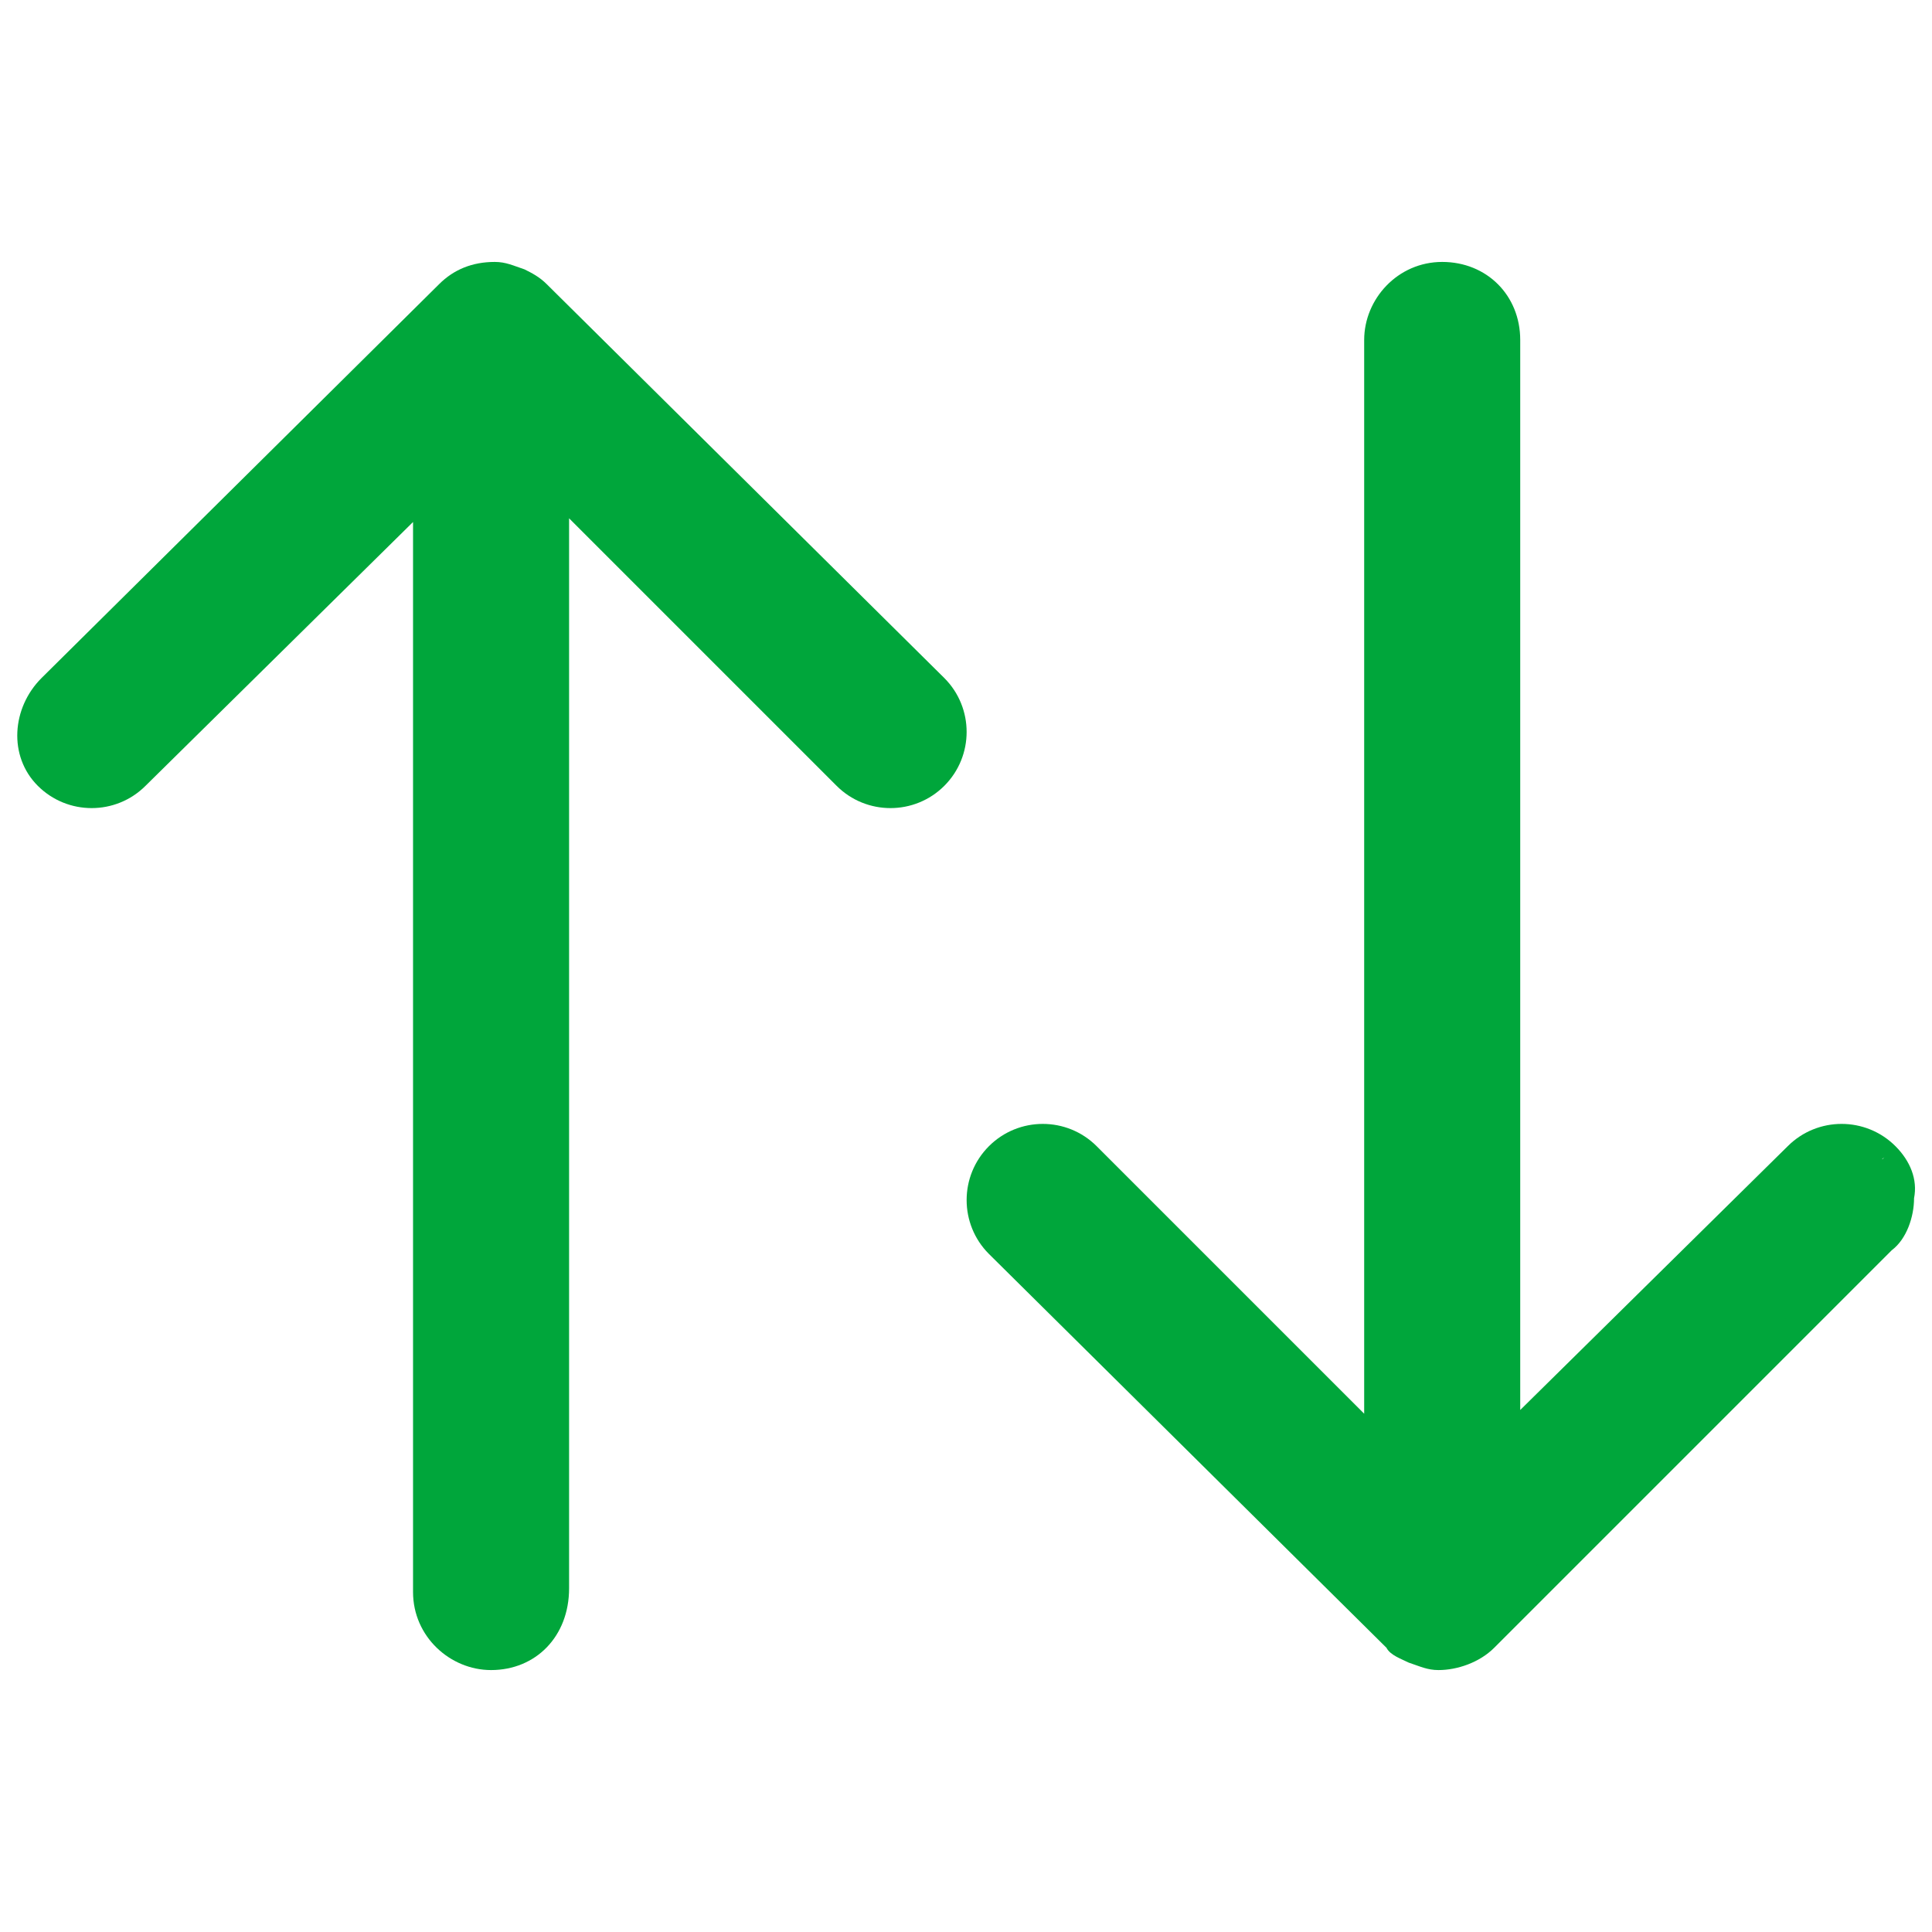
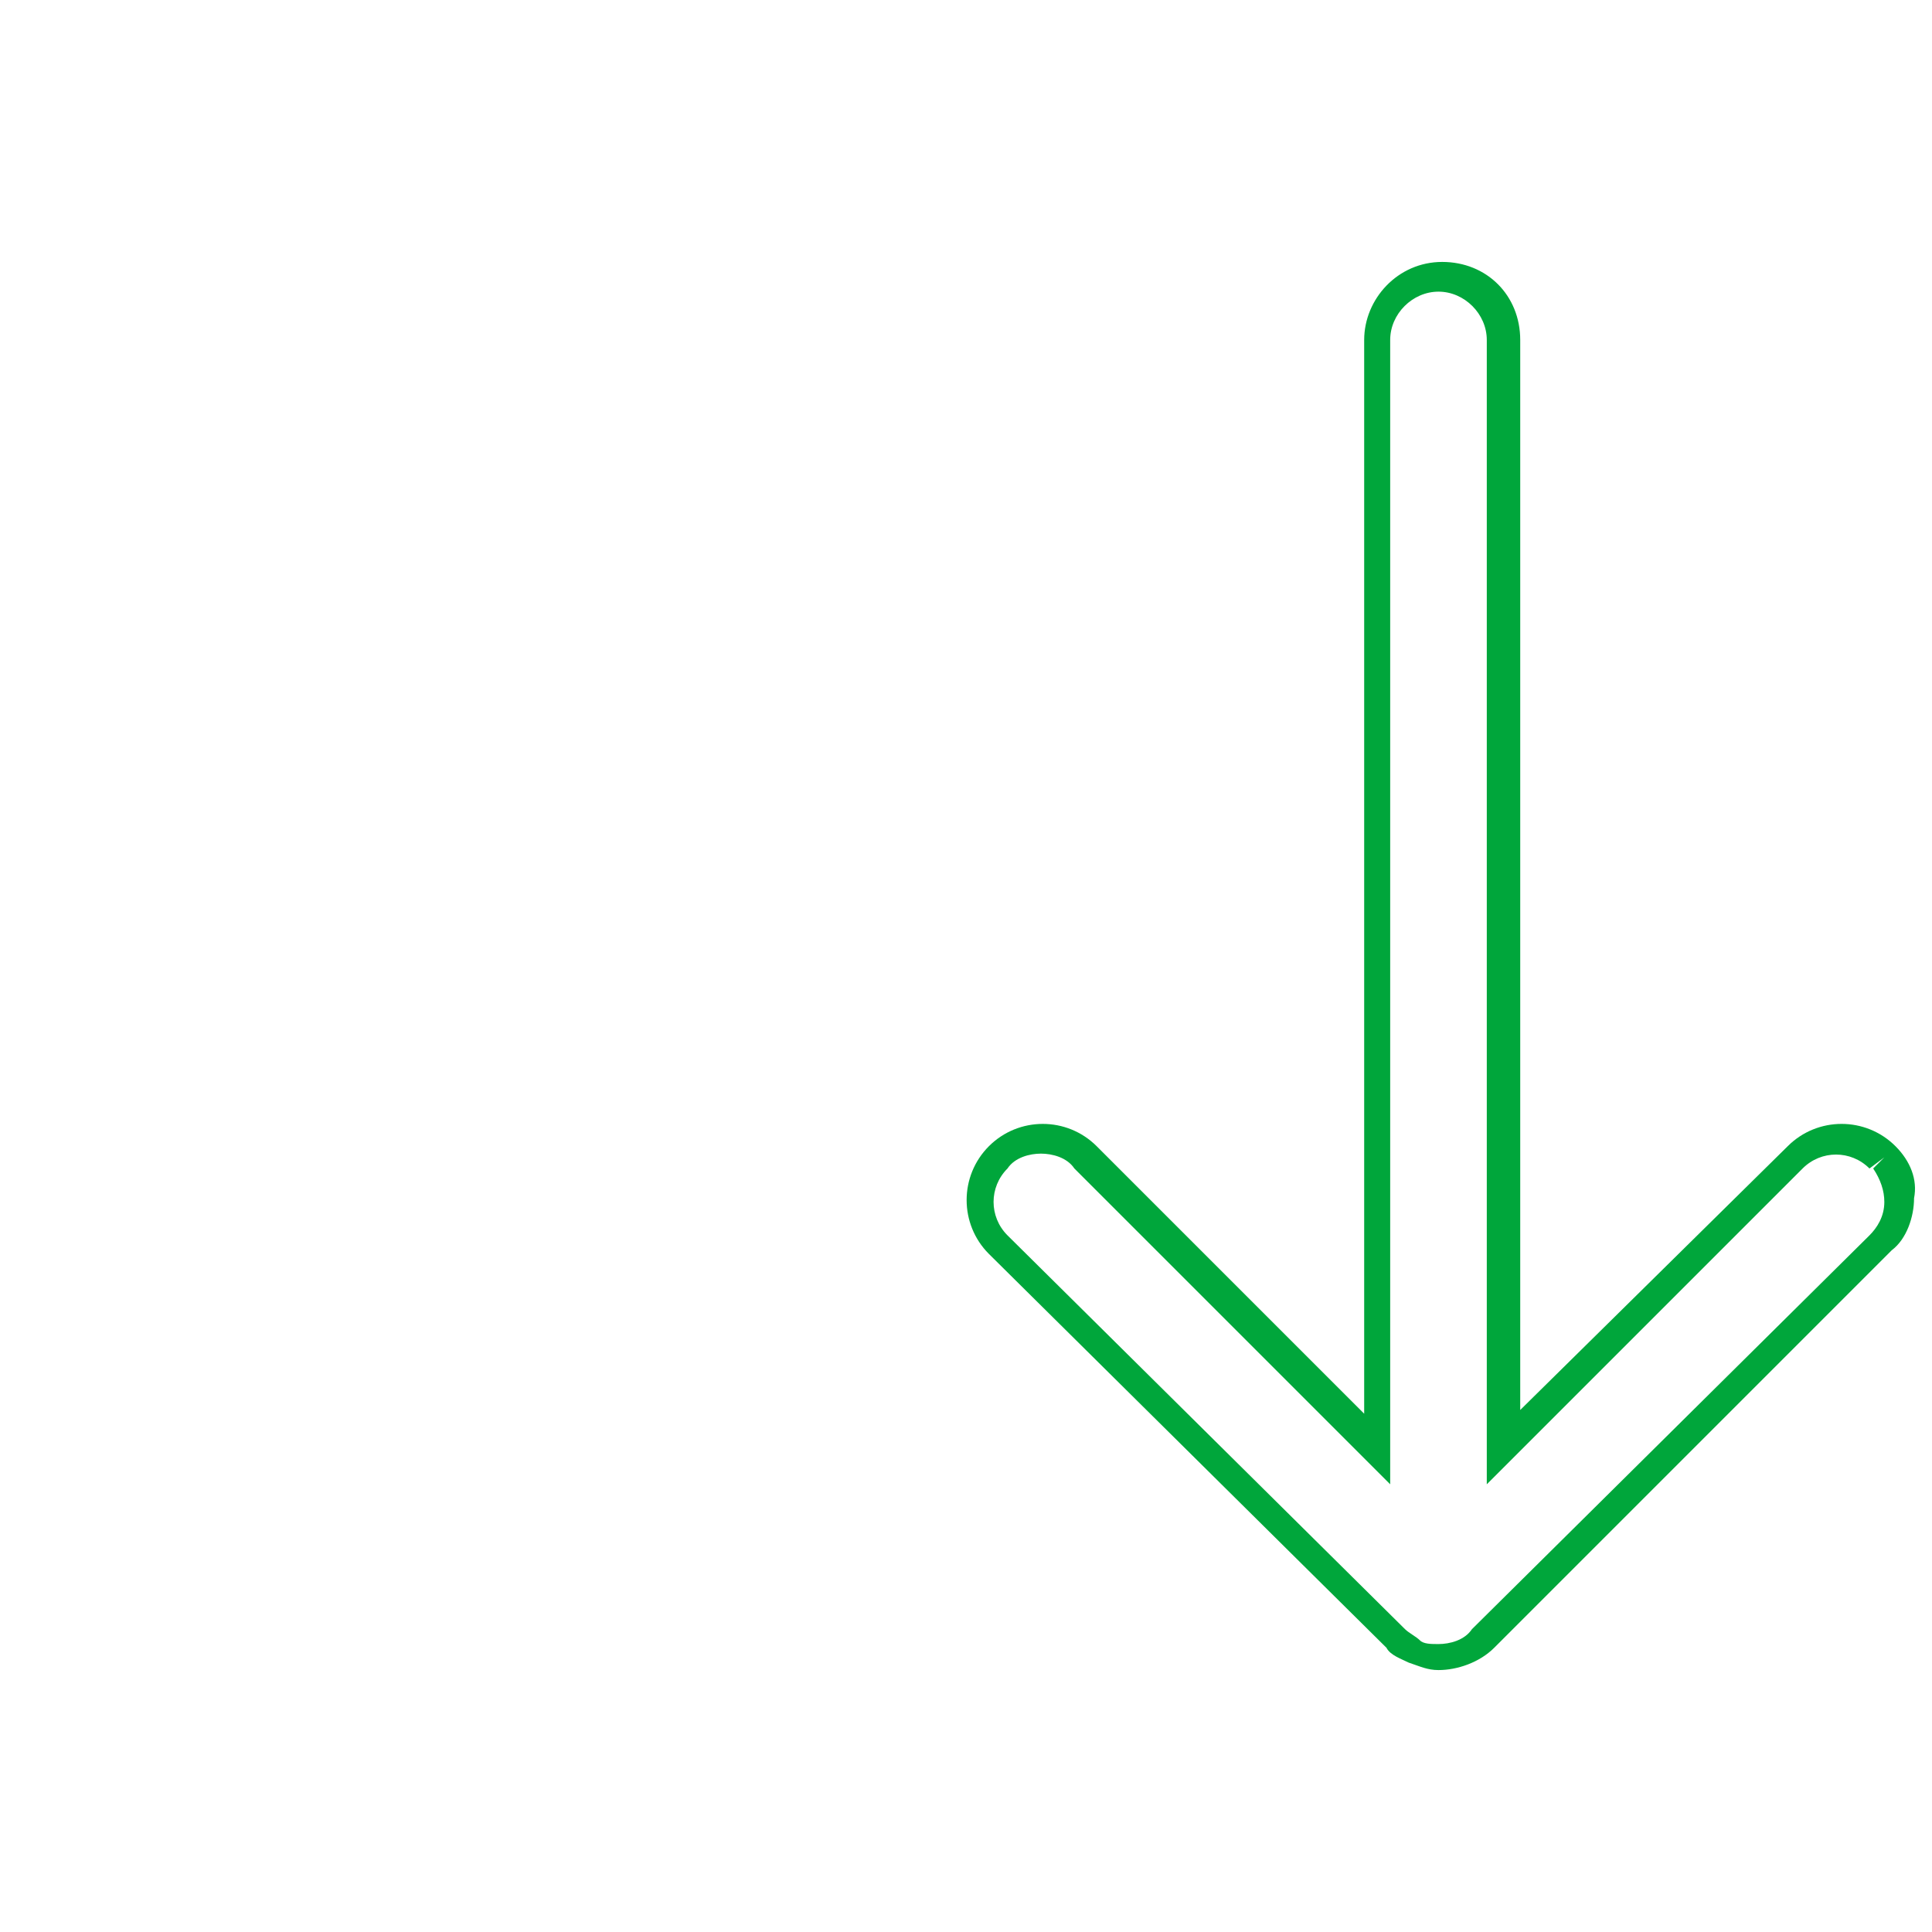
<svg xmlns="http://www.w3.org/2000/svg" version="1.1" id="Capa_1" x="0px" y="0px" viewBox="0 0 52 52" style="enable-background:new 0 0 52 52;" xml:space="preserve">
  <style type="text/css">
	.st0{fill:#333333;}
	.st1{fill:#00a63b;}
	.st2{fill:#333333;stroke:#333333;stroke-width:0.8;stroke-miterlimit:10;}
</style>
  <g id="Grupo_88" transform="translate(-487.73 -289.601)">
    <g id="Grupo_86" transform="translate(488.247 290.051)">
      <g id="Icon_ionic-ios-arrow-round-down">
-         <path class="st1" d="M0.9,20.4c0.7,0.7,1.7,0.7,2.4,0l7.8-7.8v29.8c0,0.9,0.7,1.7,1.7,1.7c0.9,0,1.7-0.7,1.7-1.7V12.6l7.9,7.8     c0.7,0.6,1.7,0.6,2.4,0c0.6-0.7,0.6-1.7,0-2.4L13.9,7.5l0,0c-0.2-0.1-0.3-0.3-0.5-0.3C13.2,7,13,7,12.8,7c-0.4,0-0.9,0.2-1.2,0.5     L0.9,18.1C0.2,18.7,0.2,19.7,0.9,20.4C0.8,20.4,0.8,20.4,0.9,20.4z" />
-         <path class="st1" d="M12.7,44.5c-1.1,0-2.1-0.9-2.1-2.1V13.6l-7.2,7.1c-0.8,0.8-2.1,0.8-2.9,0l0,0c-0.8-0.8-0.7-2.1,0.1-2.9     L11.3,7.2c0.4-0.4,0.9-0.6,1.5-0.6c0.3,0,0.5,0.1,0.8,0.2C13.8,6.9,14,7,14.2,7.2l10.7,10.6c0.8,0.8,0.8,2.1,0,2.9     c-0.8,0.8-2.1,0.8-2.9,0l-7.2-7.2v28.8C14.8,43.6,13.9,44.5,12.7,44.5z M11.5,11.7v30.8c0,0.7,0.6,1.3,1.3,1.3s1.3-0.6,1.3-1.3     V11.7l8.5,8.5c0.5,0.5,1.3,0.5,1.8,0c0.5-0.5,0.5-1.3,0-1.8L13.7,7.8c-0.1-0.1-0.3-0.2-0.4-0.3c-0.2-0.1-0.3-0.1-0.5-0.1     c-0.3,0-0.7,0.1-0.9,0.4L1.2,18.4c-0.5,0.5-0.5,1.3-0.1,1.8l-0.3,0.3l0.3-0.3c0.5,0.5,1.3,0.5,1.8,0L11.5,11.7z" />
-       </g>
+         </g>
      <g id="Icon_ionic-ios-arrow-round-down-2">
-         <path class="st1" d="M50.1,30.7c-0.7-0.7-1.7-0.7-2.4,0l-7.8,7.8V8.7c0-0.9-0.7-1.7-1.7-1.7c-0.9,0-1.7,0.7-1.7,1.7v29.8     l-7.8-7.8C28,30,27,30,26.3,30.7c-0.6,0.7-0.6,1.7,0,2.4L37,43.6l0,0c0.2,0.1,0.3,0.3,0.5,0.3c0.2,0.1,0.4,0.1,0.6,0.1     c0.4,0,0.9-0.2,1.2-0.5L50.1,33C50.7,32.4,50.8,31.4,50.1,30.7C50.1,30.7,50.1,30.7,50.1,30.7z" />
        <path class="st1" d="M38.2,44.5c-0.3,0-0.5-0.1-0.8-0.2c-0.2-0.1-0.5-0.2-0.6-0.4L26.1,33.3c-0.8-0.8-0.8-2.1,0-2.9     c0.8-0.8,2.1-0.8,2.9,0l7.2,7.2V8.7c0-1.1,0.9-2.1,2.1-2.1s2.1,0.9,2.1,2.1v28.8l7.2-7.1c0.8-0.8,2.1-0.8,2.9,0l0,0     c0.4,0.4,0.6,0.9,0.5,1.4c0,0.5-0.2,1.1-0.6,1.4L39.7,43.9C39.3,44.3,38.7,44.5,38.2,44.5C38.2,44.5,38.2,44.5,38.2,44.5z      M27.5,30.6c-0.3,0-0.7,0.1-0.9,0.4c-0.5,0.5-0.5,1.3,0,1.8l10.7,10.6c0.1,0.1,0.3,0.2,0.4,0.3c0.1,0.1,0.3,0.1,0.5,0.1     c0,0,0,0,0,0c0.3,0,0.7-0.1,0.9-0.4l10.7-10.6c0.2-0.2,0.4-0.5,0.4-0.9c0-0.3-0.1-0.6-0.3-0.9l0.3-0.3L49.8,31     c-0.5-0.5-1.3-0.5-1.8,0l-8.5,8.5V8.7c0-0.7-0.6-1.3-1.3-1.3S36.9,8,36.9,8.7v30.8l-8.5-8.5C28.2,30.7,27.8,30.6,27.5,30.6z" />
      </g>
    </g>
  </g>
</svg>